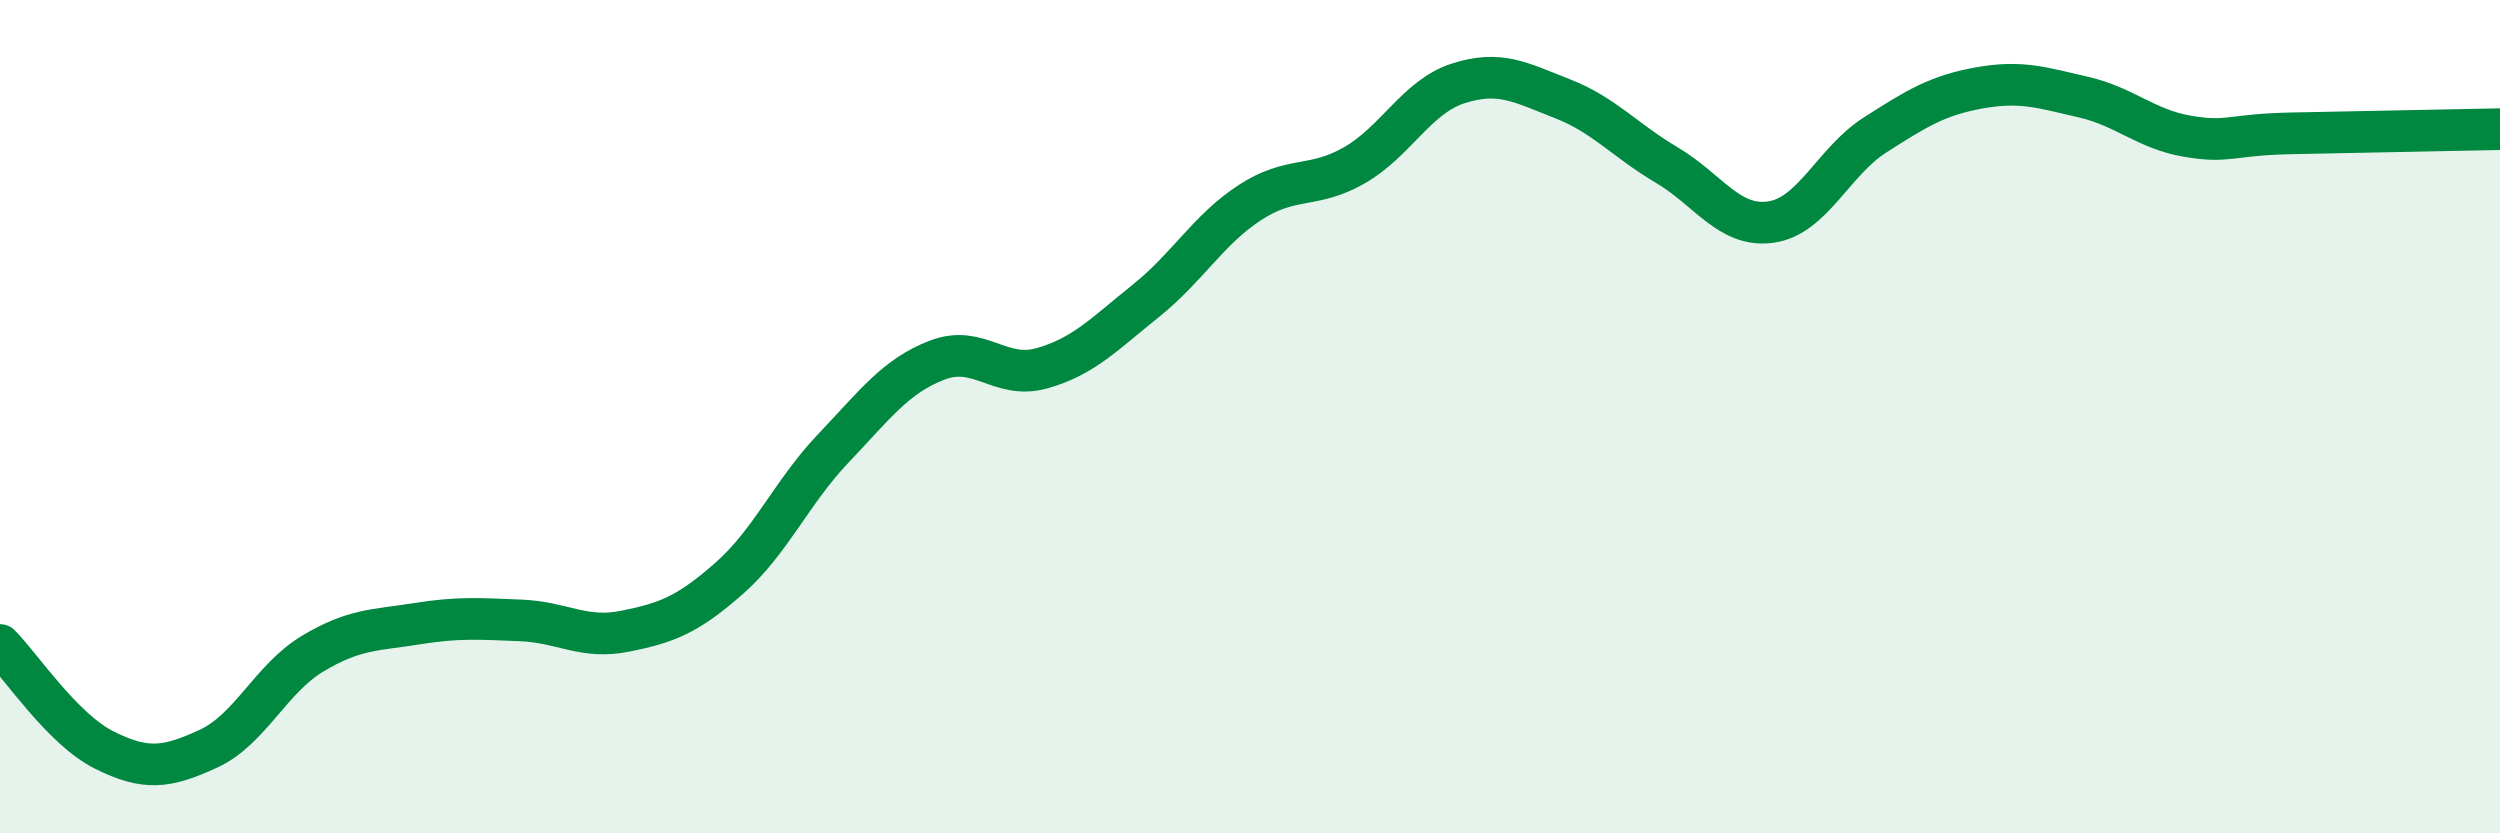
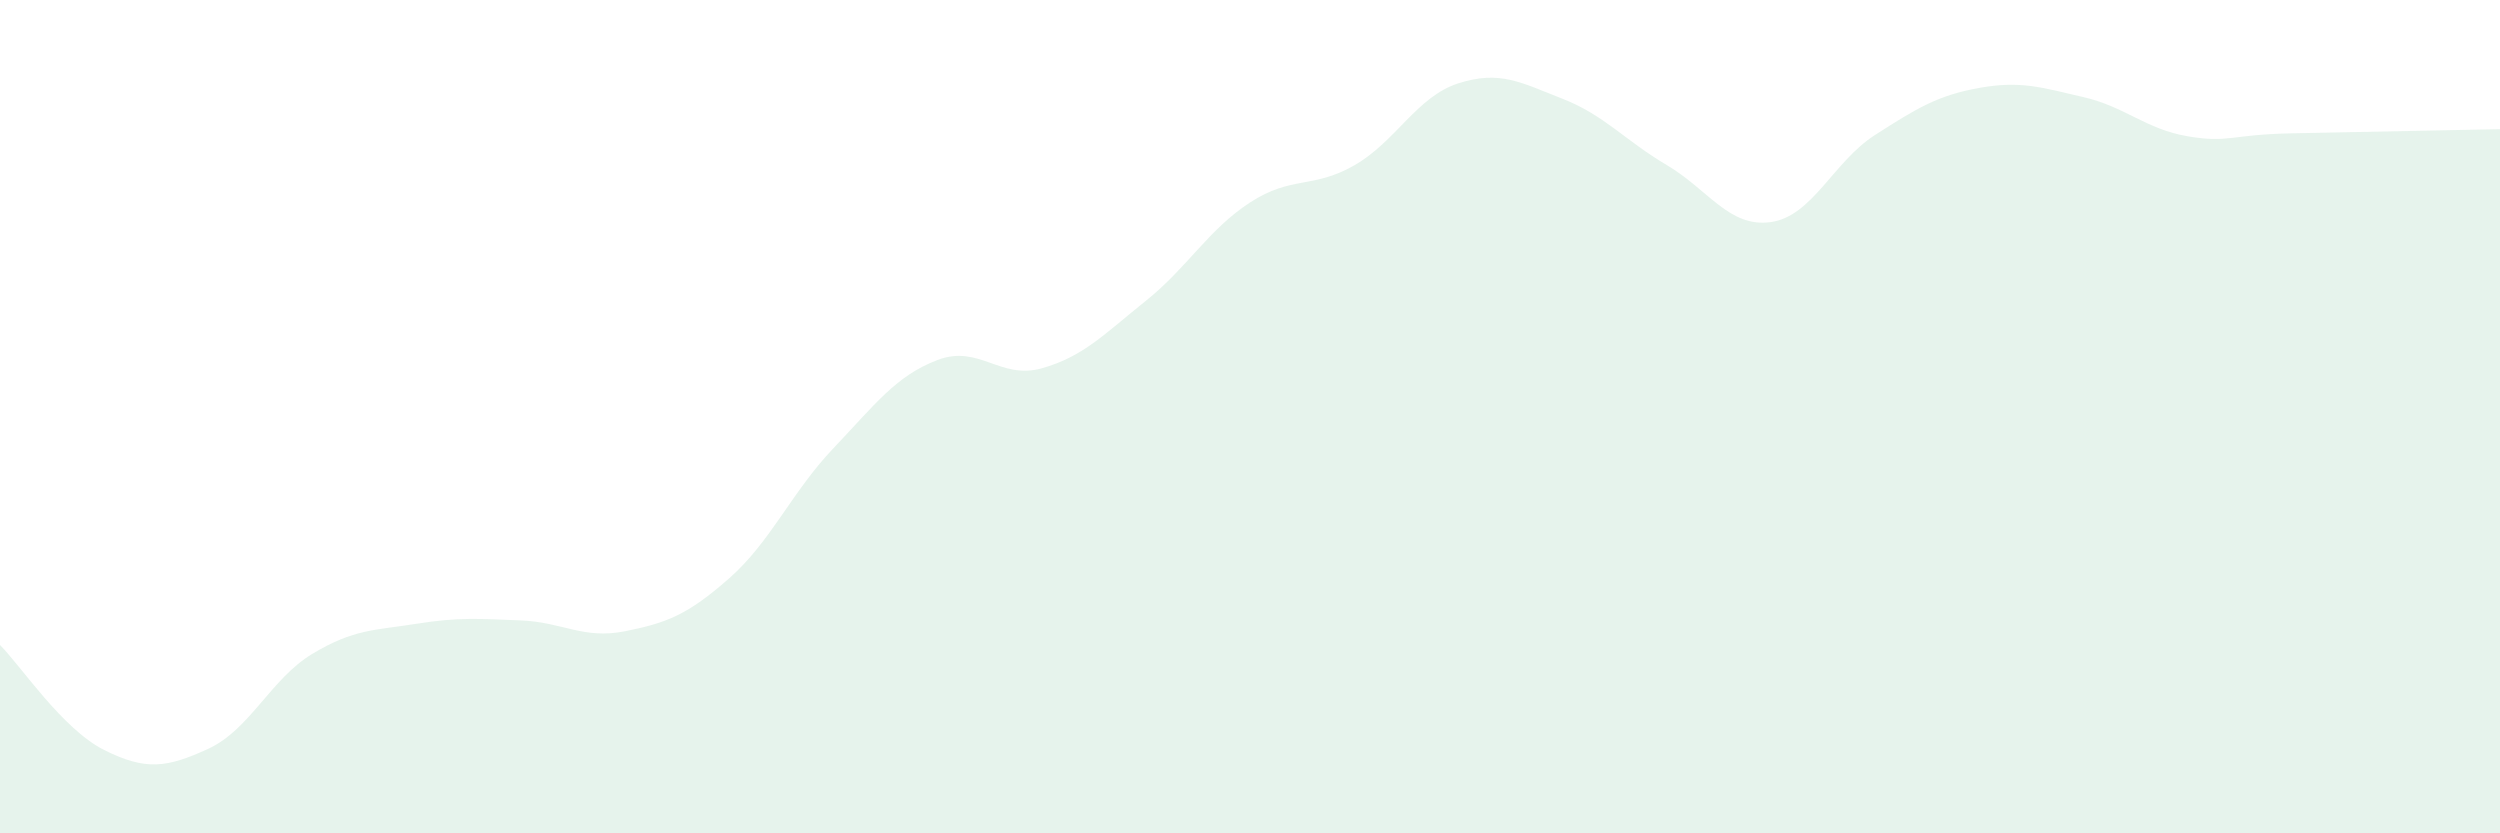
<svg xmlns="http://www.w3.org/2000/svg" width="60" height="20" viewBox="0 0 60 20">
  <path d="M 0,15.48 C 0.5,15.98 1.5,17.5 2.5,18 C 3.5,18.5 4,18.43 5,17.97 C 6,17.51 6.5,16.29 7.5,15.69 C 8.5,15.09 9,15.13 10,14.97 C 11,14.81 11.5,14.85 12.5,14.89 C 13.5,14.93 14,15.35 15,15.15 C 16,14.95 16.5,14.76 17.5,13.88 C 18.5,13 19,11.81 20,10.76 C 21,9.71 21.5,9.02 22.5,8.64 C 23.5,8.26 24,9.12 25,8.84 C 26,8.56 26.5,8.02 27.5,7.22 C 28.5,6.42 29,5.51 30,4.86 C 31,4.21 31.5,4.54 32.5,3.97 C 33.5,3.4 34,2.32 35,2 C 36,1.68 36.5,1.98 37.5,2.37 C 38.5,2.76 39,3.37 40,3.96 C 41,4.55 41.5,5.47 42.5,5.33 C 43.5,5.19 44,3.88 45,3.24 C 46,2.6 46.5,2.29 47.5,2.11 C 48.5,1.93 49,2.1 50,2.33 C 51,2.56 51.5,3.1 52.5,3.27 C 53.5,3.44 53.5,3.23 55,3.2 C 56.5,3.17 59,3.12 60,3.1L60 20L0 20Z" fill="#008740" opacity="0.1" stroke-linecap="round" stroke-linejoin="round" />
-   <path d="M 0,15.48 C 0.5,15.98 1.5,17.5 2.5,18 C 3.5,18.5 4,18.43 5,17.97 C 6,17.51 6.5,16.29 7.5,15.69 C 8.5,15.09 9,15.13 10,14.97 C 11,14.81 11.5,14.85 12.5,14.89 C 13.5,14.93 14,15.35 15,15.15 C 16,14.95 16.5,14.76 17.5,13.88 C 18.5,13 19,11.81 20,10.76 C 21,9.71 21.5,9.02 22.5,8.64 C 23.5,8.26 24,9.12 25,8.84 C 26,8.56 26.5,8.02 27.5,7.22 C 28.5,6.42 29,5.51 30,4.86 C 31,4.21 31.5,4.54 32.5,3.97 C 33.5,3.4 34,2.32 35,2 C 36,1.68 36.5,1.98 37.5,2.37 C 38.5,2.76 39,3.37 40,3.96 C 41,4.55 41.5,5.47 42.5,5.33 C 43.5,5.19 44,3.88 45,3.24 C 46,2.6 46.5,2.29 47.5,2.11 C 48.5,1.93 49,2.1 50,2.33 C 51,2.56 51.5,3.1 52.5,3.27 C 53.5,3.44 53.5,3.23 55,3.2 C 56.5,3.17 59,3.12 60,3.1" stroke="#008740" stroke-width="1" fill="none" stroke-linecap="round" stroke-linejoin="round" />
</svg>